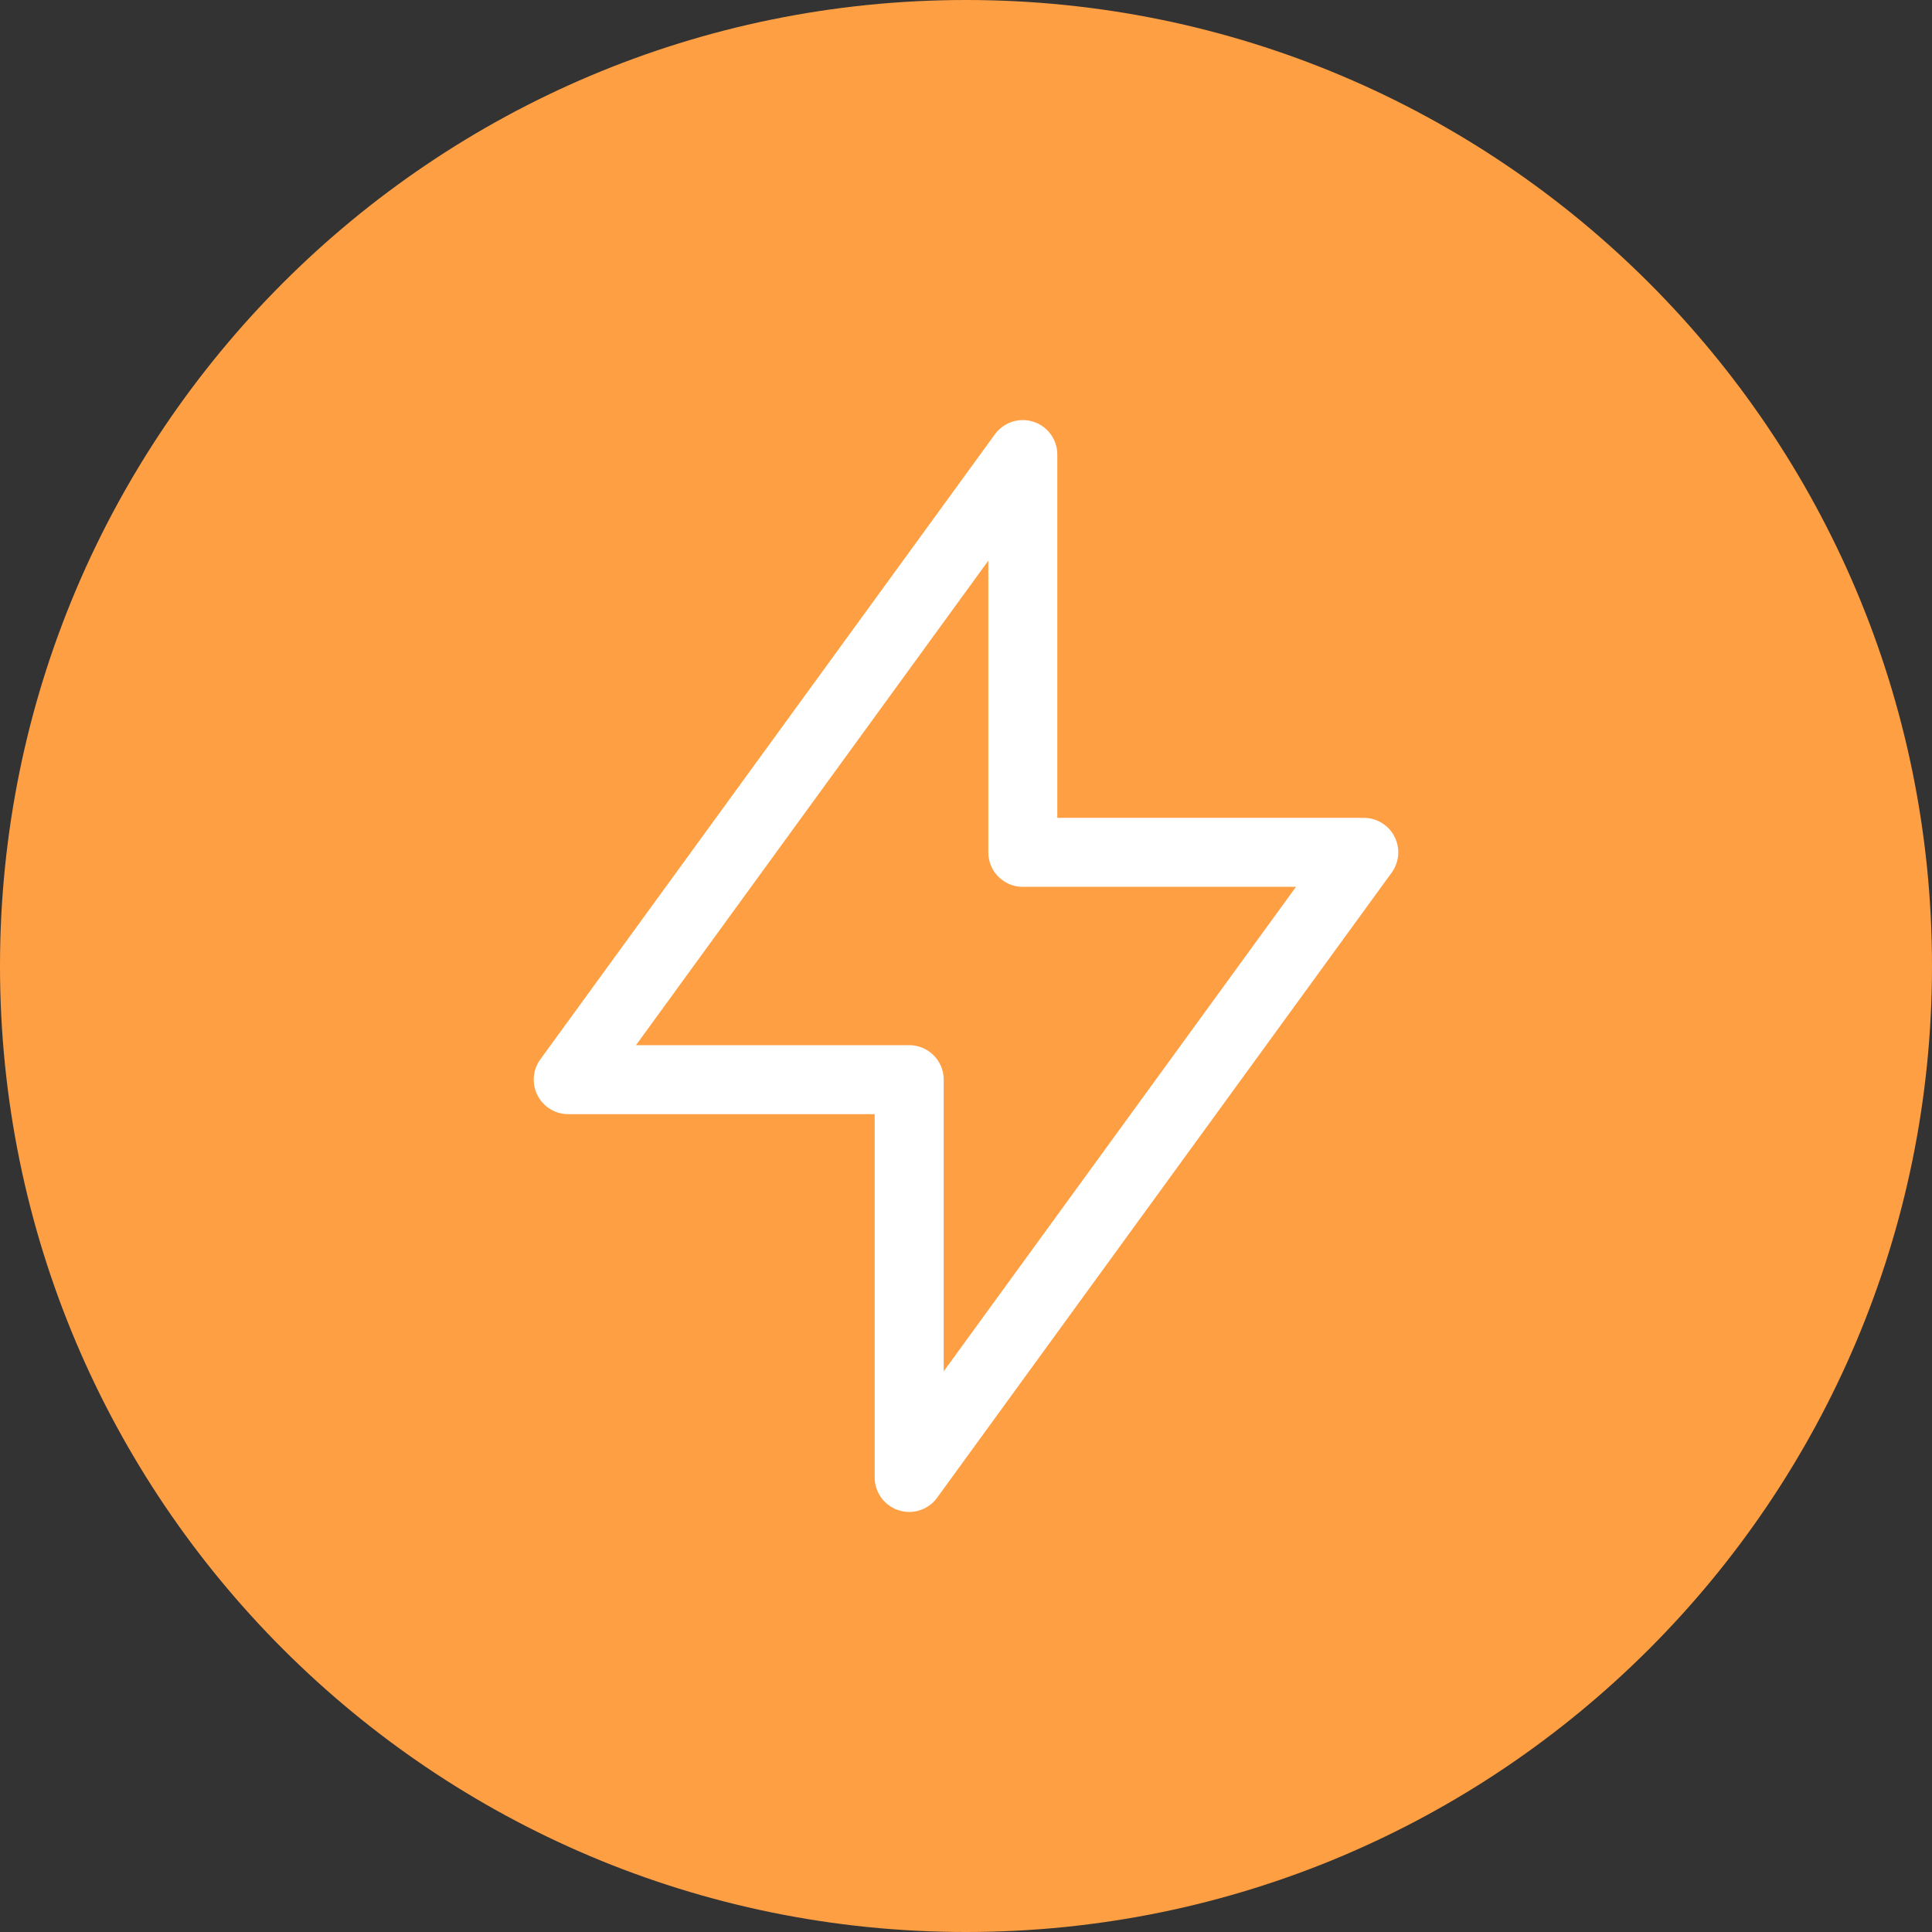
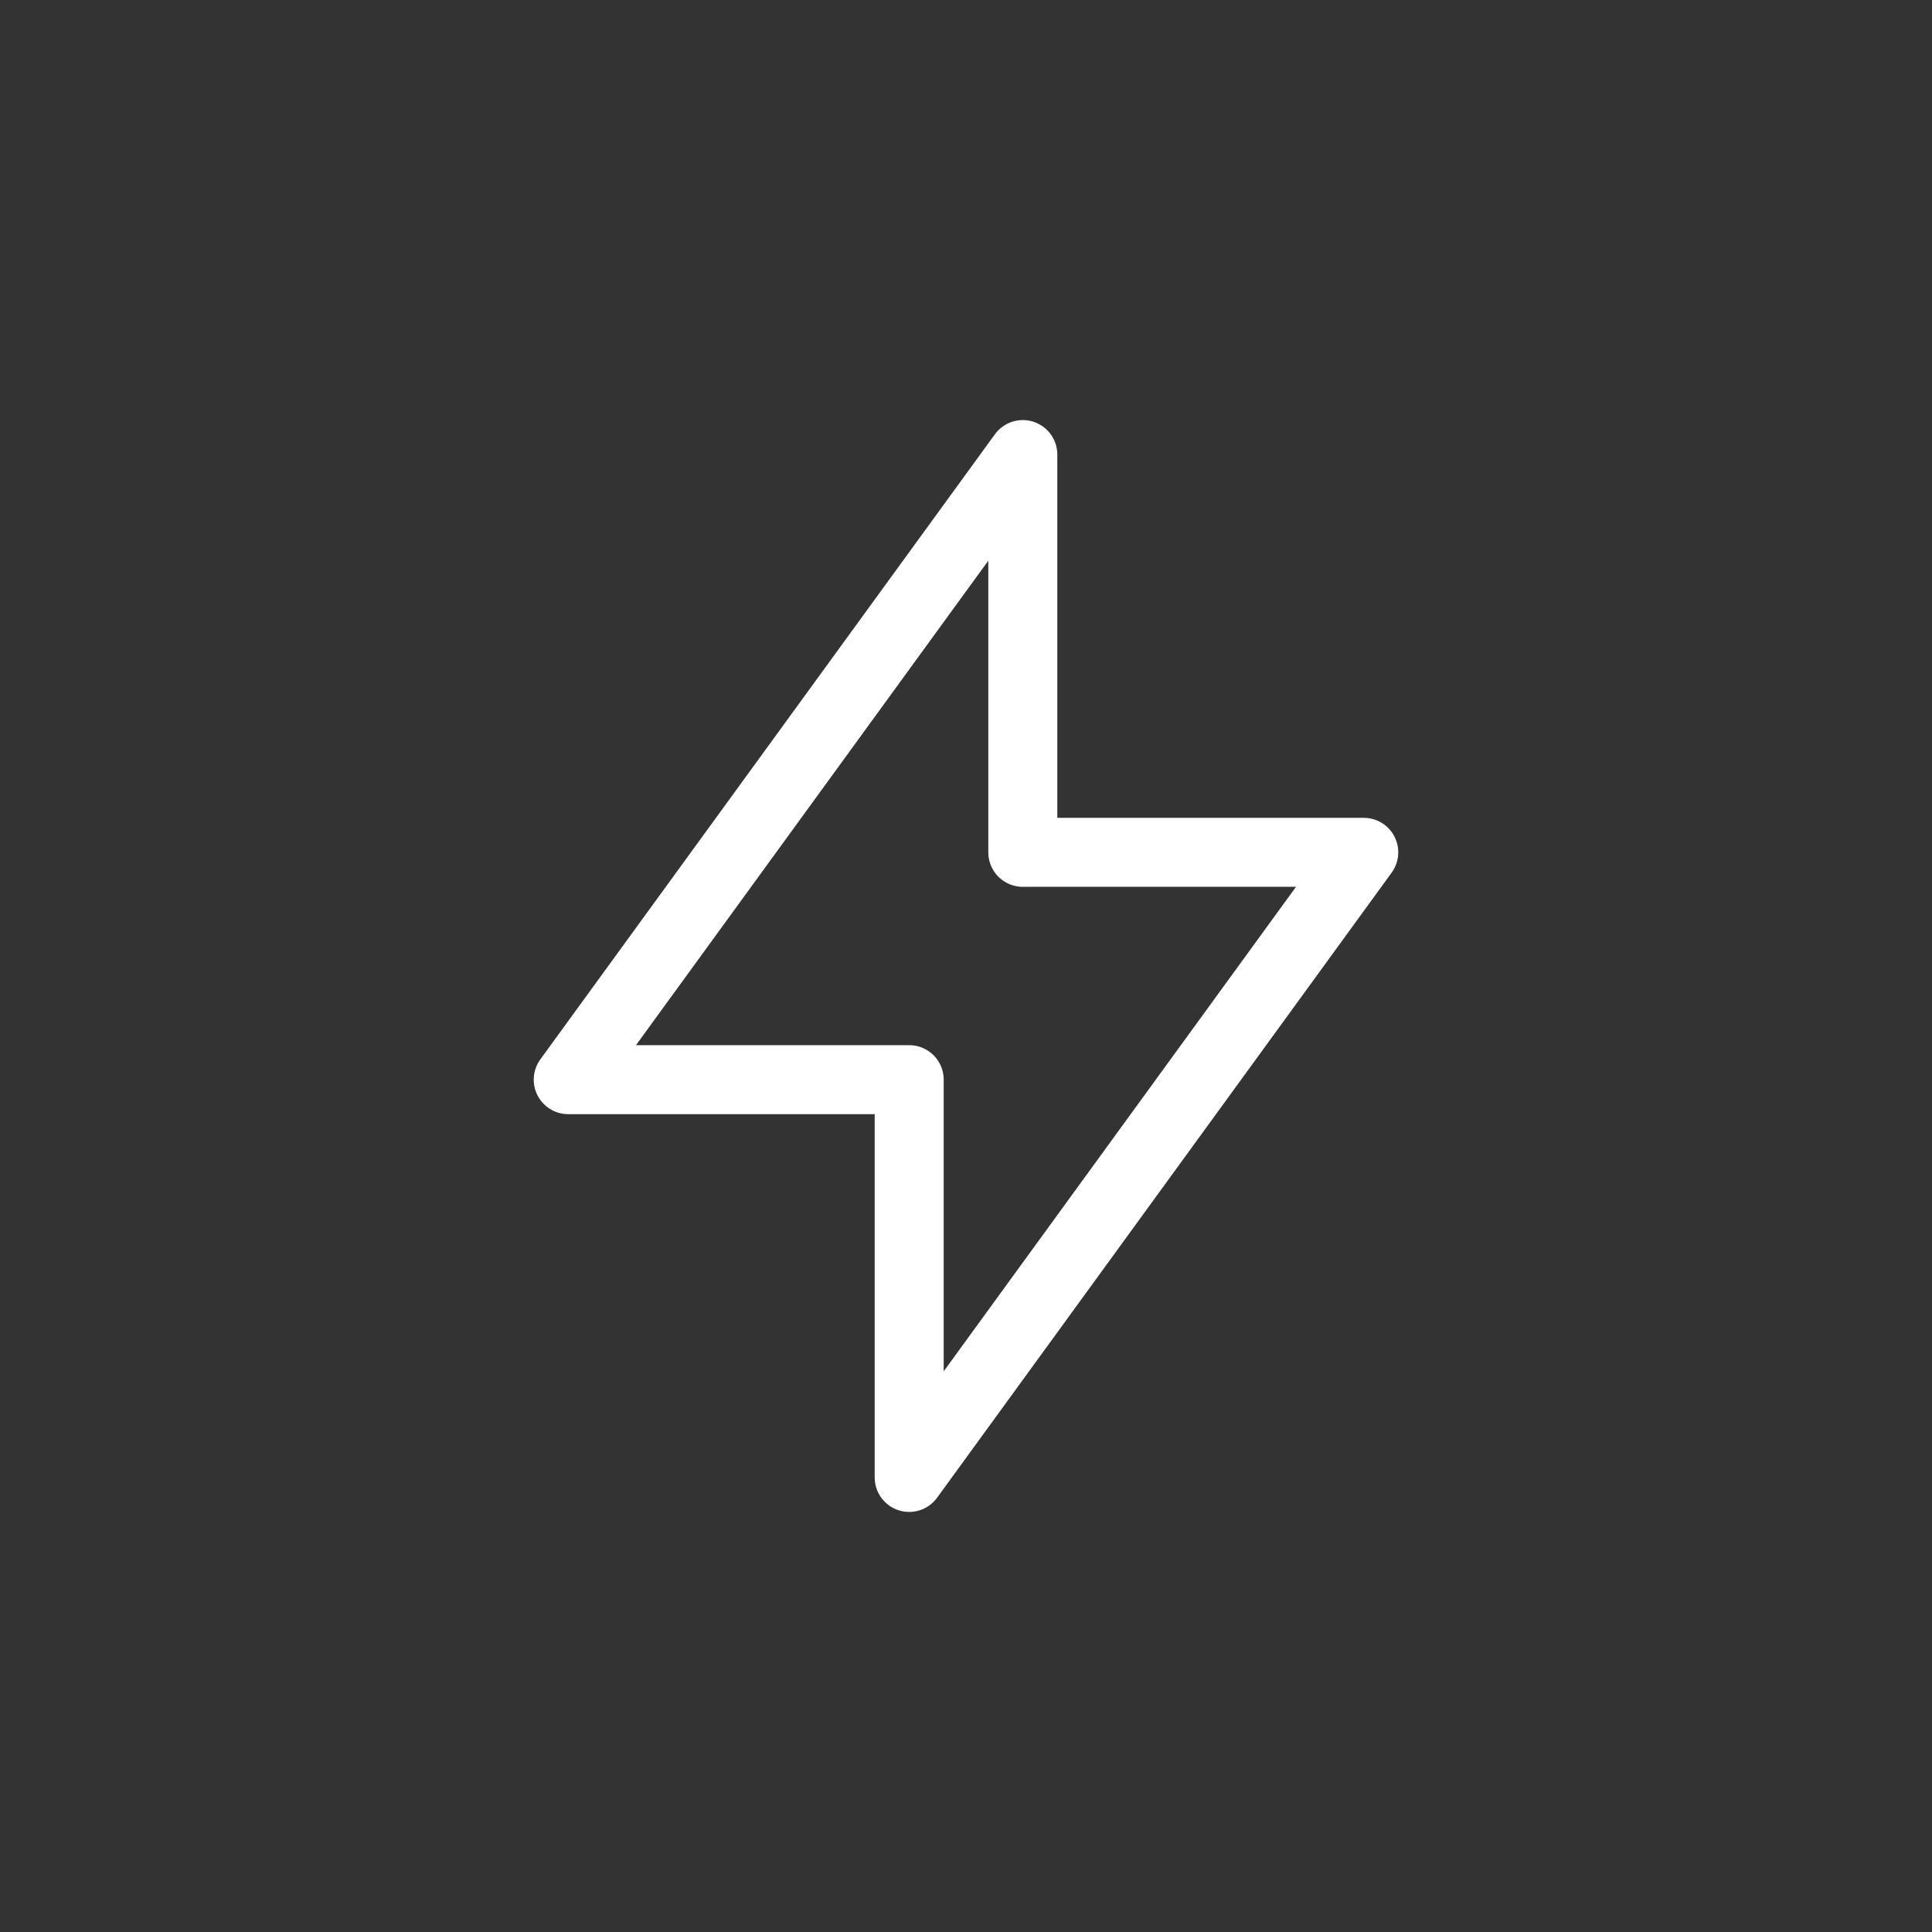
<svg xmlns="http://www.w3.org/2000/svg" width="42" height="42" viewBox="0 0 42 42" fill="none">
  <rect x="0" y="0" width="42" height="42" fill="#333333" stroke="none" />
-   <path d="M0 21C0 9.402 9.402 0 21 0V0C32.598 0 42 9.402 42 21V21C42 32.598 32.598 42 21 42V42C9.402 42 0 32.598 0 21V21Z" fill="#FF9F43" />
  <path d="M22.235 9.882V18.529H29.647L19.765 32.118V23.471H12.353L22.235 9.882Z" stroke="white" stroke-width="1.5" stroke-linecap="round" stroke-linejoin="round" />
</svg>